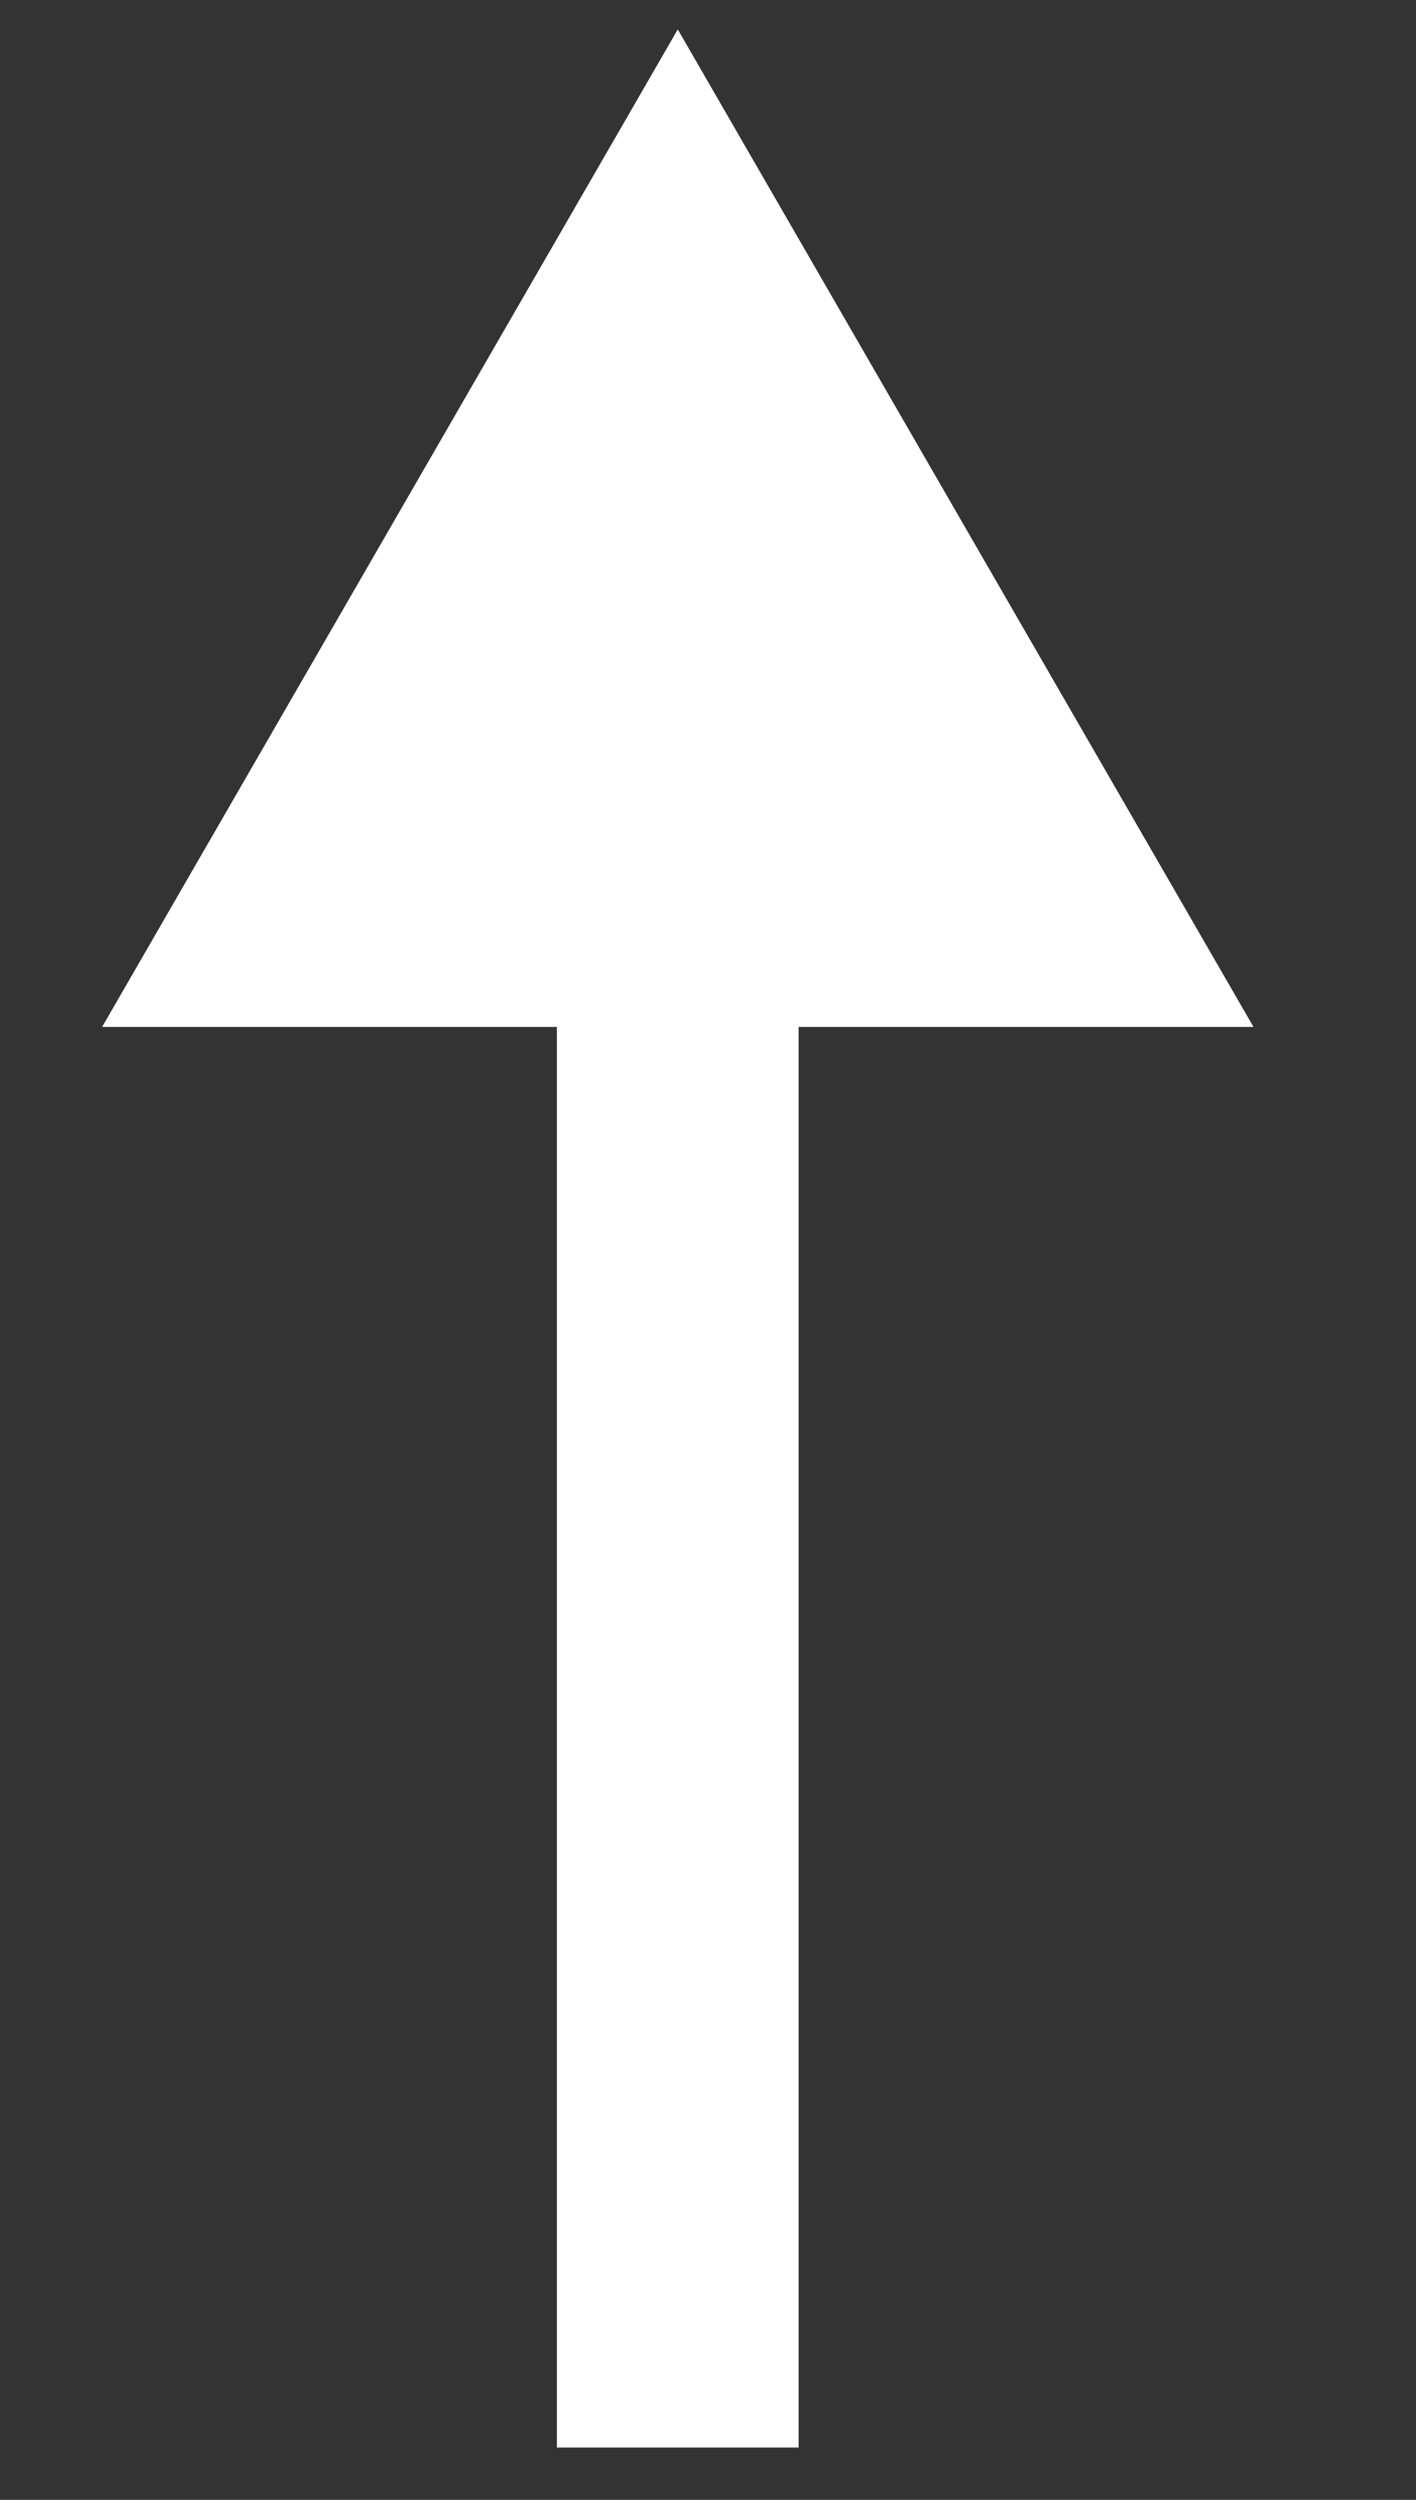
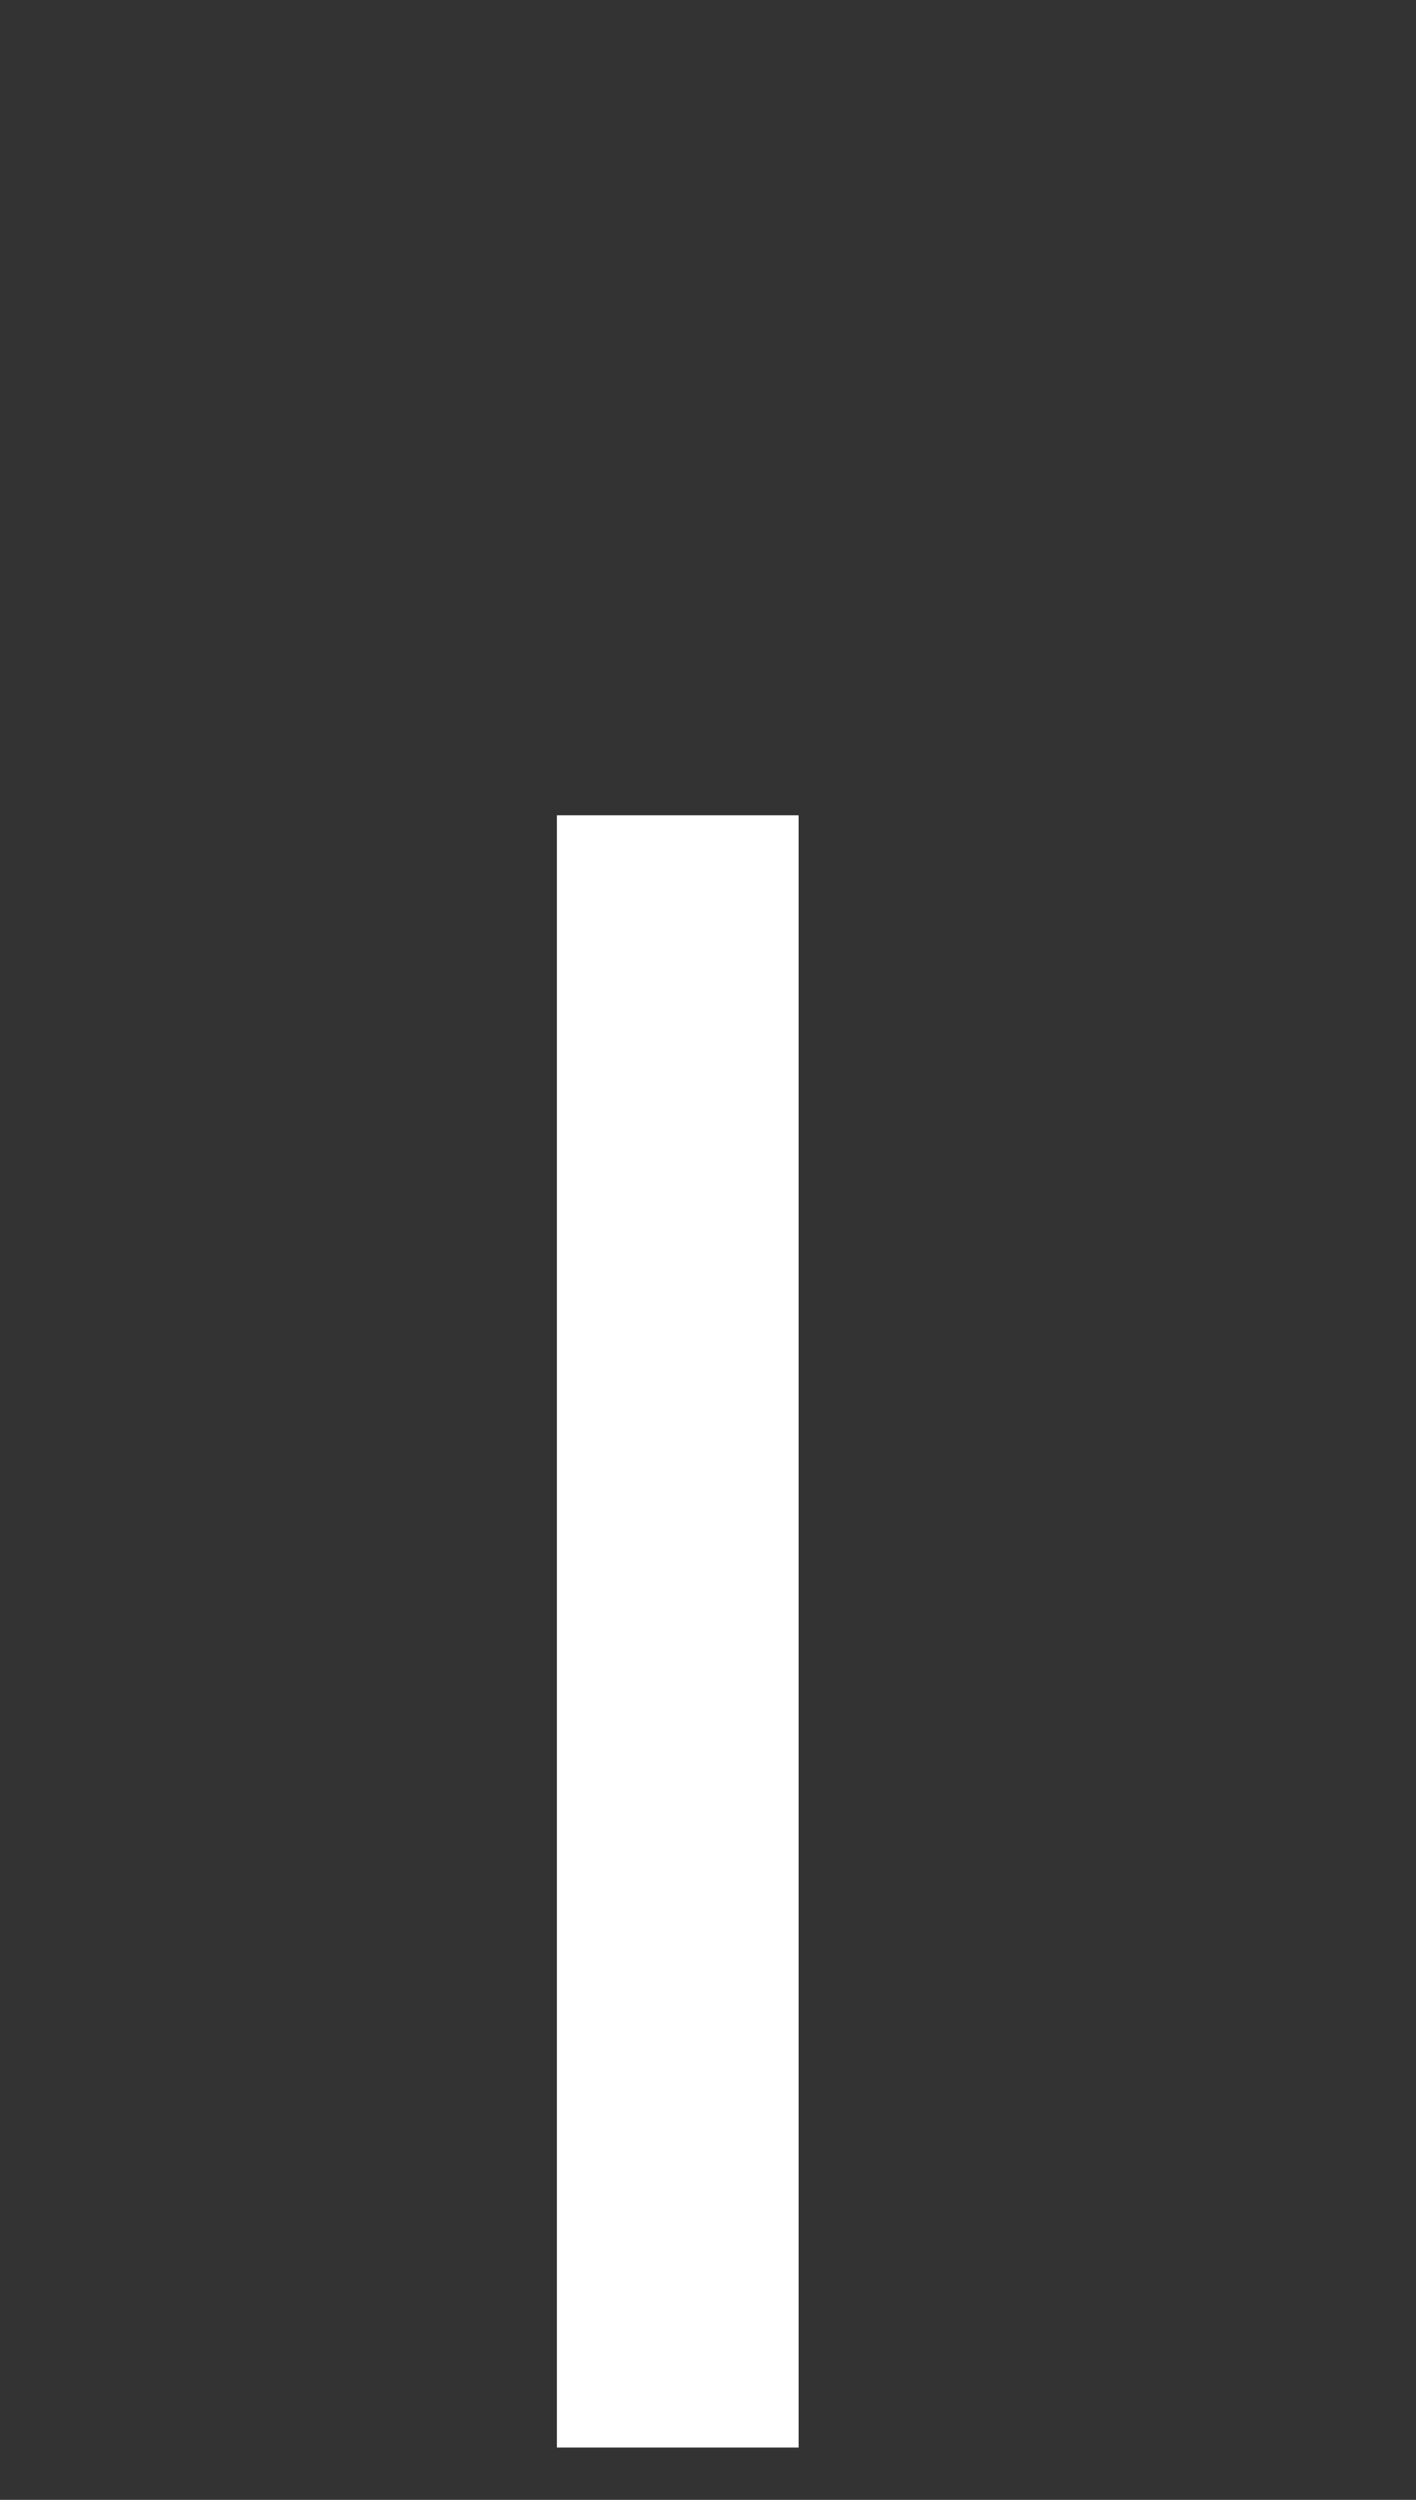
<svg xmlns="http://www.w3.org/2000/svg" width="17" height="30" viewBox="0 0 17 30" fill="none">
  <rect x="0" y="0" width="17" height="30" fill="#333333" stroke="none" />
-   <path d="M8.137 0.353L15.049 12.324H1.226L8.137 0.353Z" fill="white" />
  <rect x="6.686" y="9.784" width="2.902" height="19.588" fill="white" />
</svg>